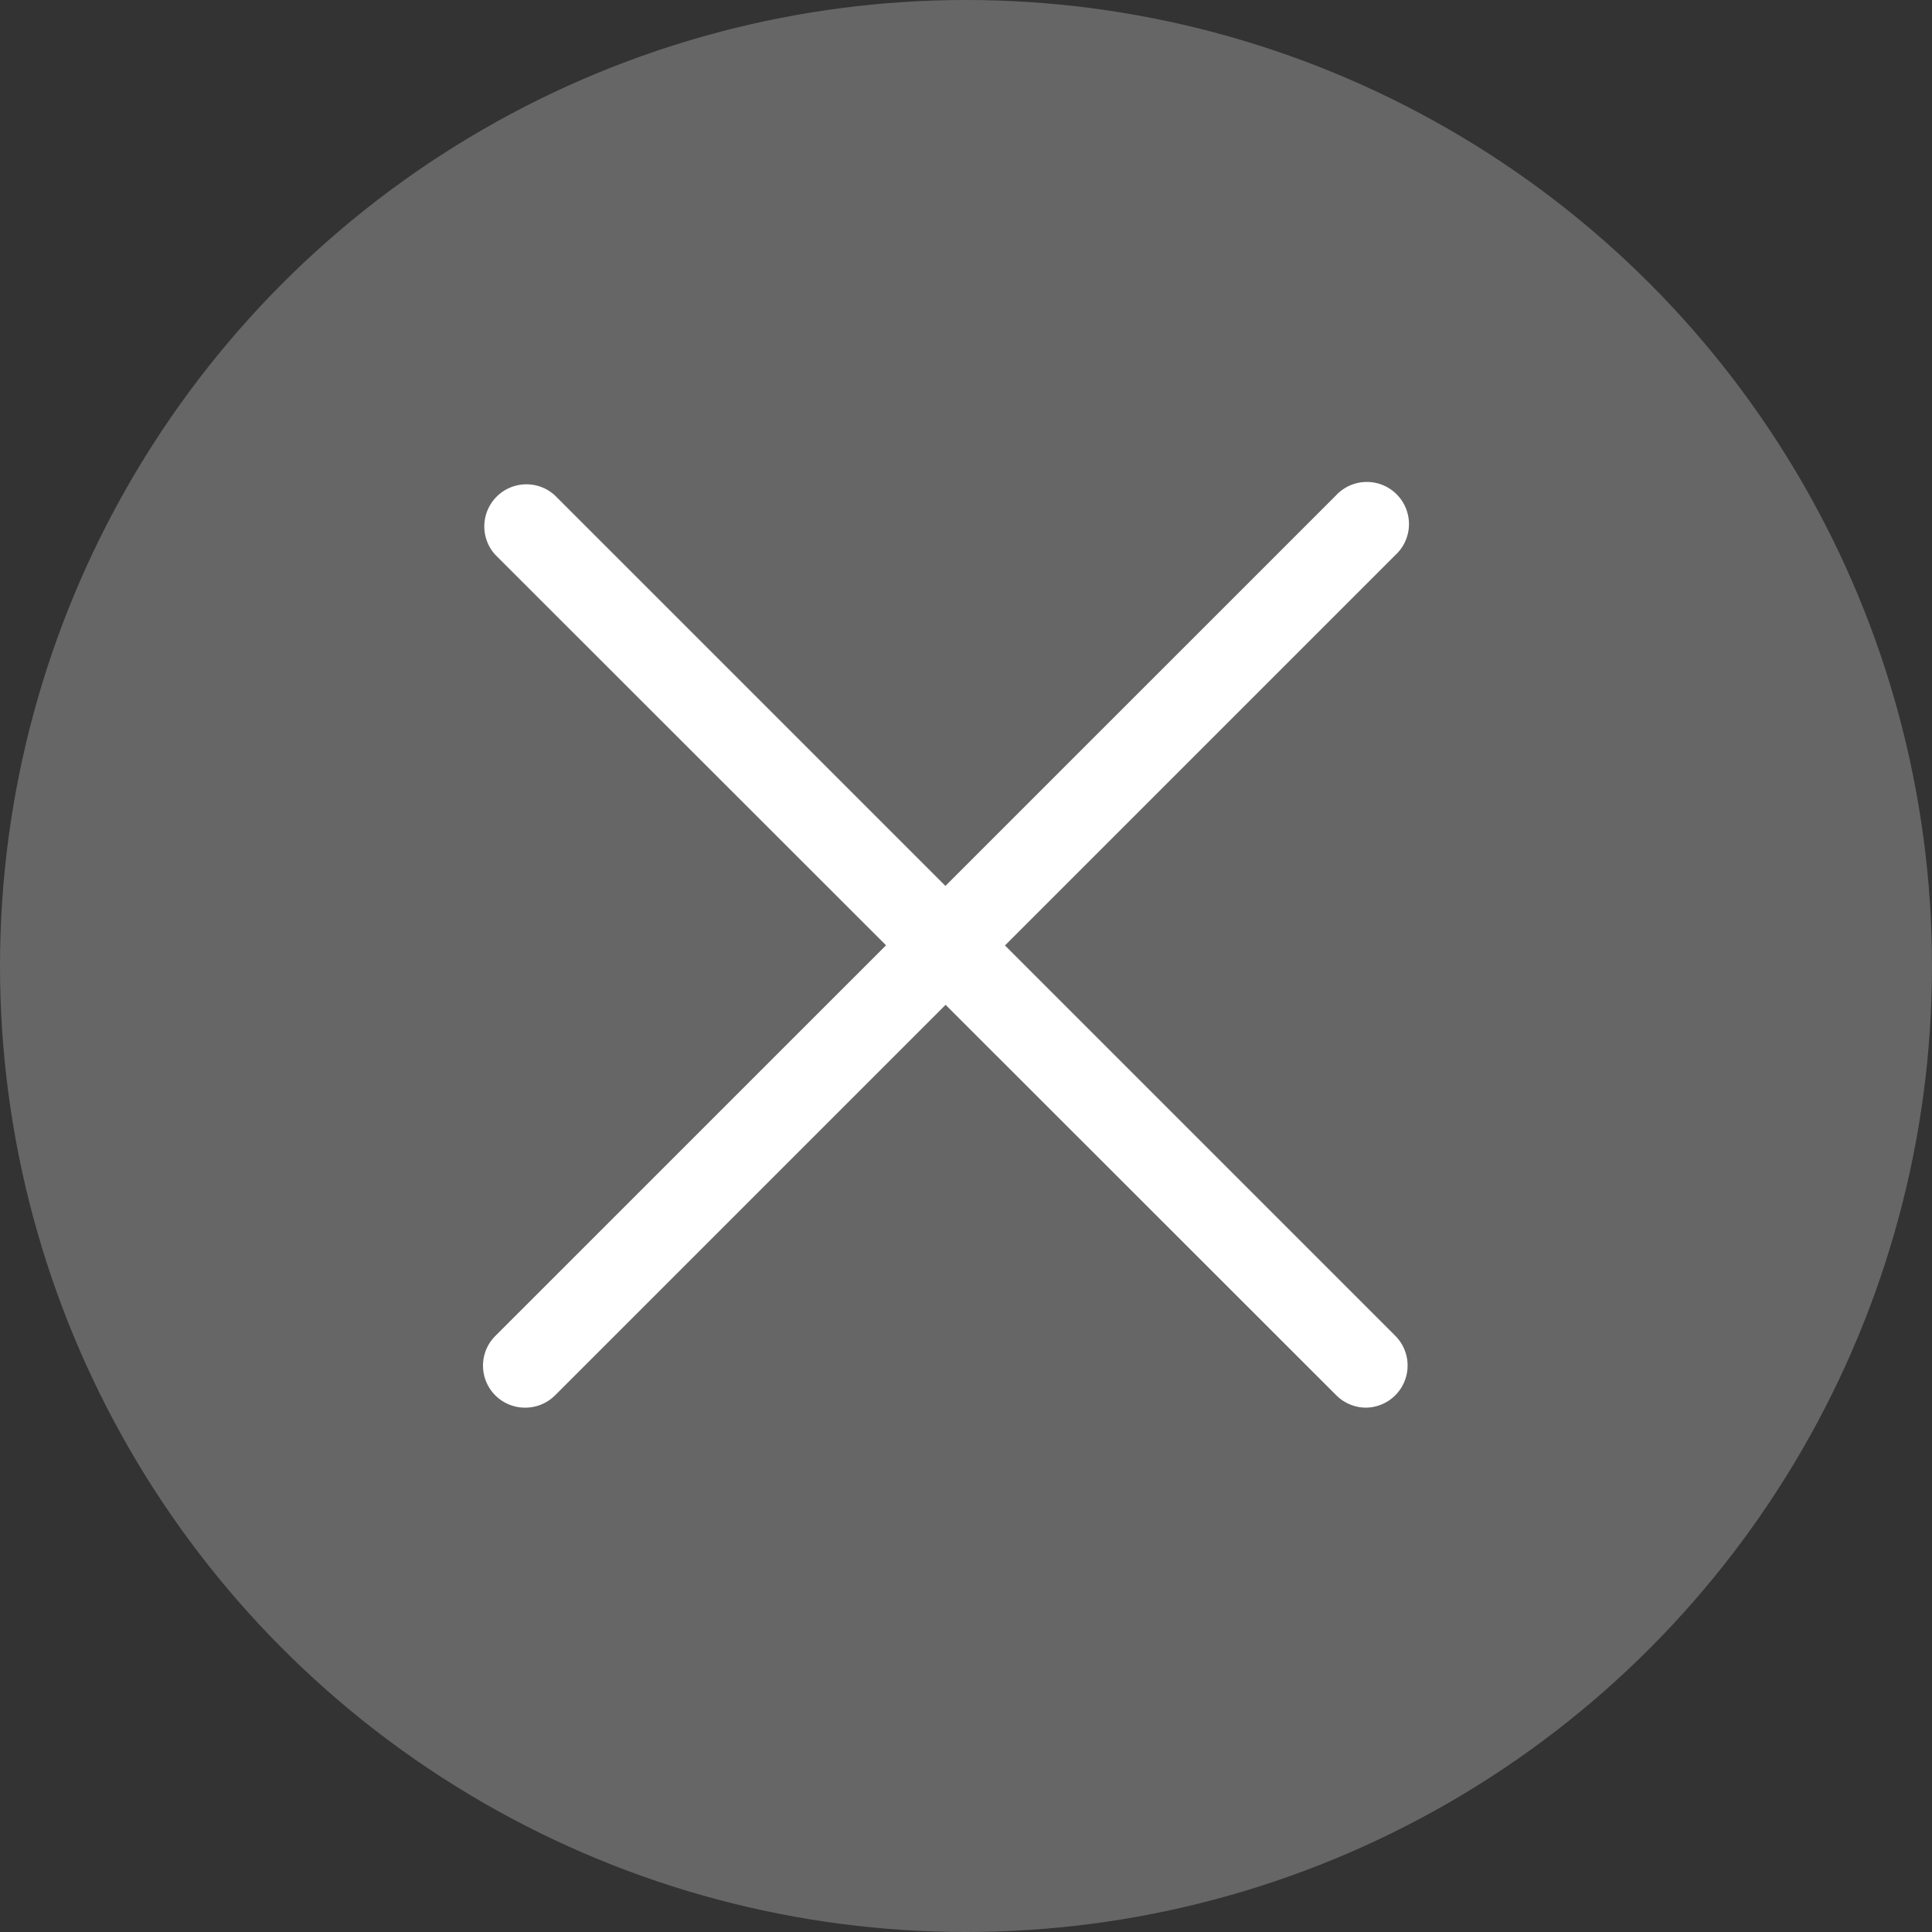
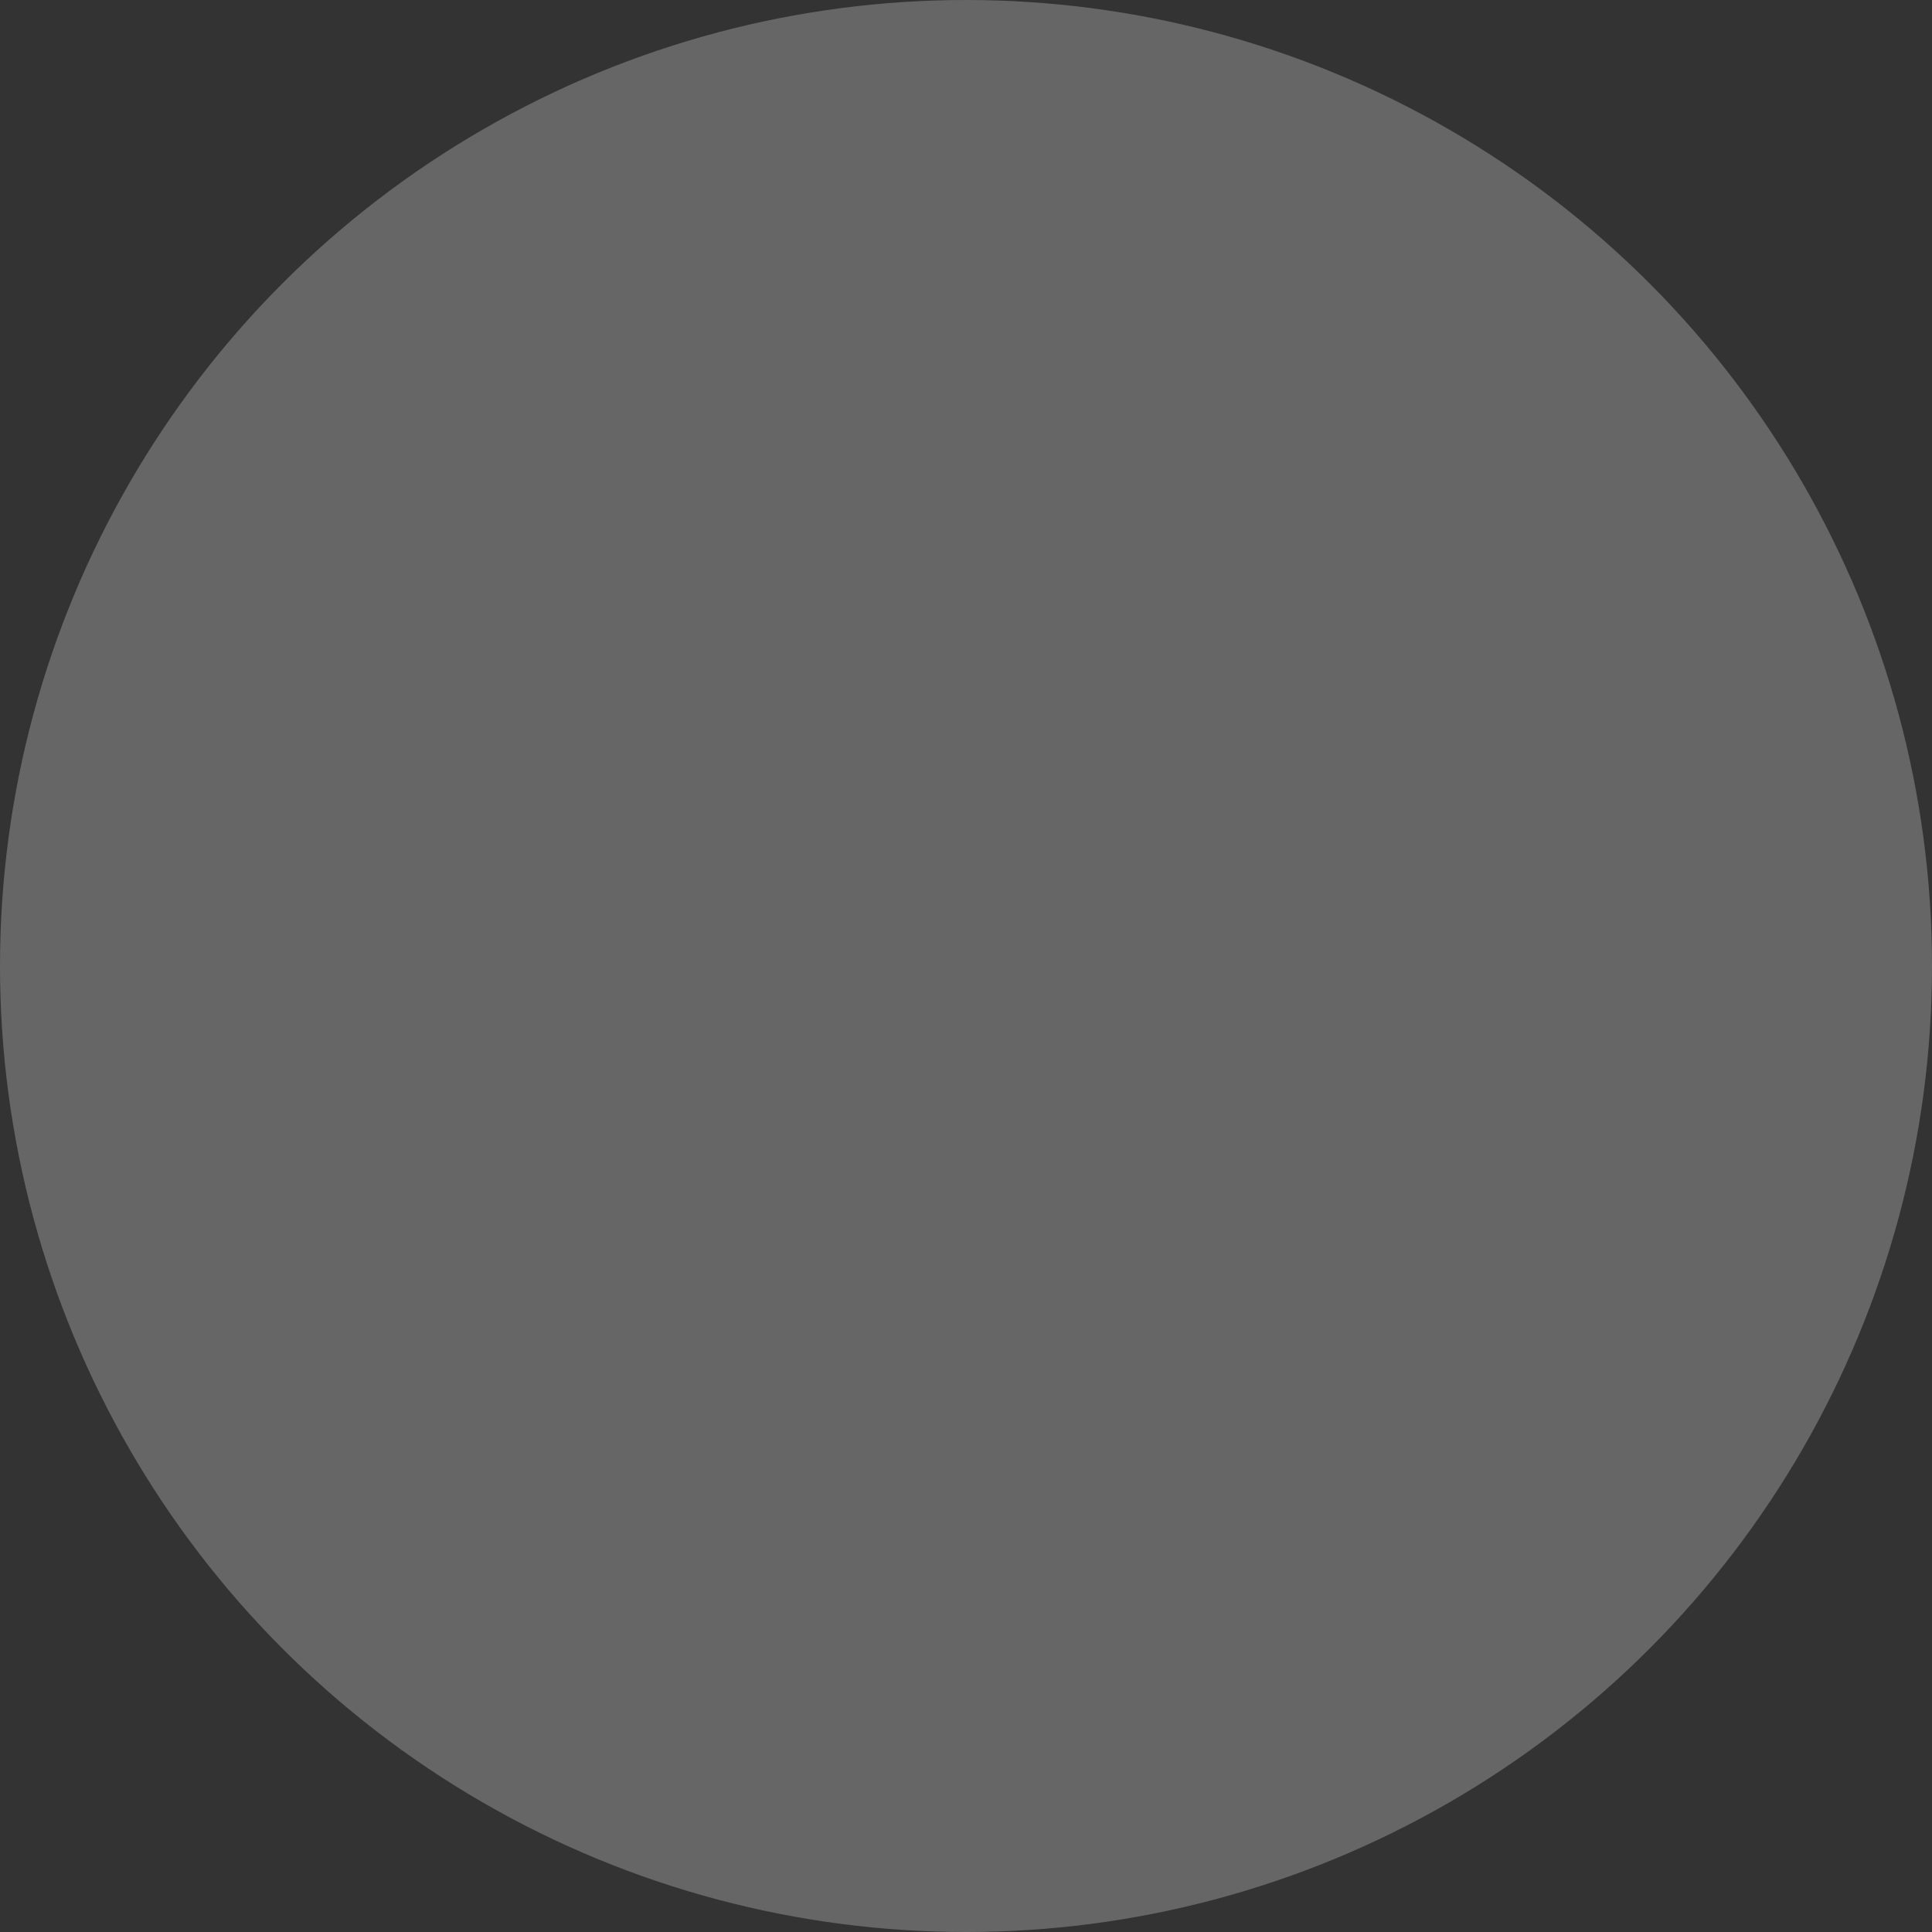
<svg xmlns="http://www.w3.org/2000/svg" width="15" height="15" viewBox="0 0 15 15">
  <rect x="0" y="0" width="15" height="15" fill="#333333" stroke="none" />
  <g id="グループ_5054" data-name="グループ 5054" transform="translate(19883 23123)">
    <circle id="楕円形_14" data-name="楕円形 14" cx="7.5" cy="7.5" r="7.5" transform="translate(-19883 -23123)" fill="#666" />
    <g id="np_close_1015372_000000" transform="translate(-19879.25 -23119.25)">
-       <path id="パス_3328" data-name="パス 3328" d="M28.333,35.181a.326.326,0,0,1-.23-.556L34.629,28.1a.327.327,0,1,1,.462.462l-6.525,6.525a.329.329,0,0,1-.232.094Z" transform="translate(-28.008 -28.002)" fill="#fff" />
-       <path id="パス_3329" data-name="パス 3329" d="M34.855,35.171a.328.328,0,0,1-.23-.1L28.1,28.55a.327.327,0,0,1,.462-.462l6.525,6.525a.327.327,0,0,1-.232.558Z" transform="translate(-28.004 -27.992)" fill="#fff" />
-     </g>
+       </g>
  </g>
</svg>